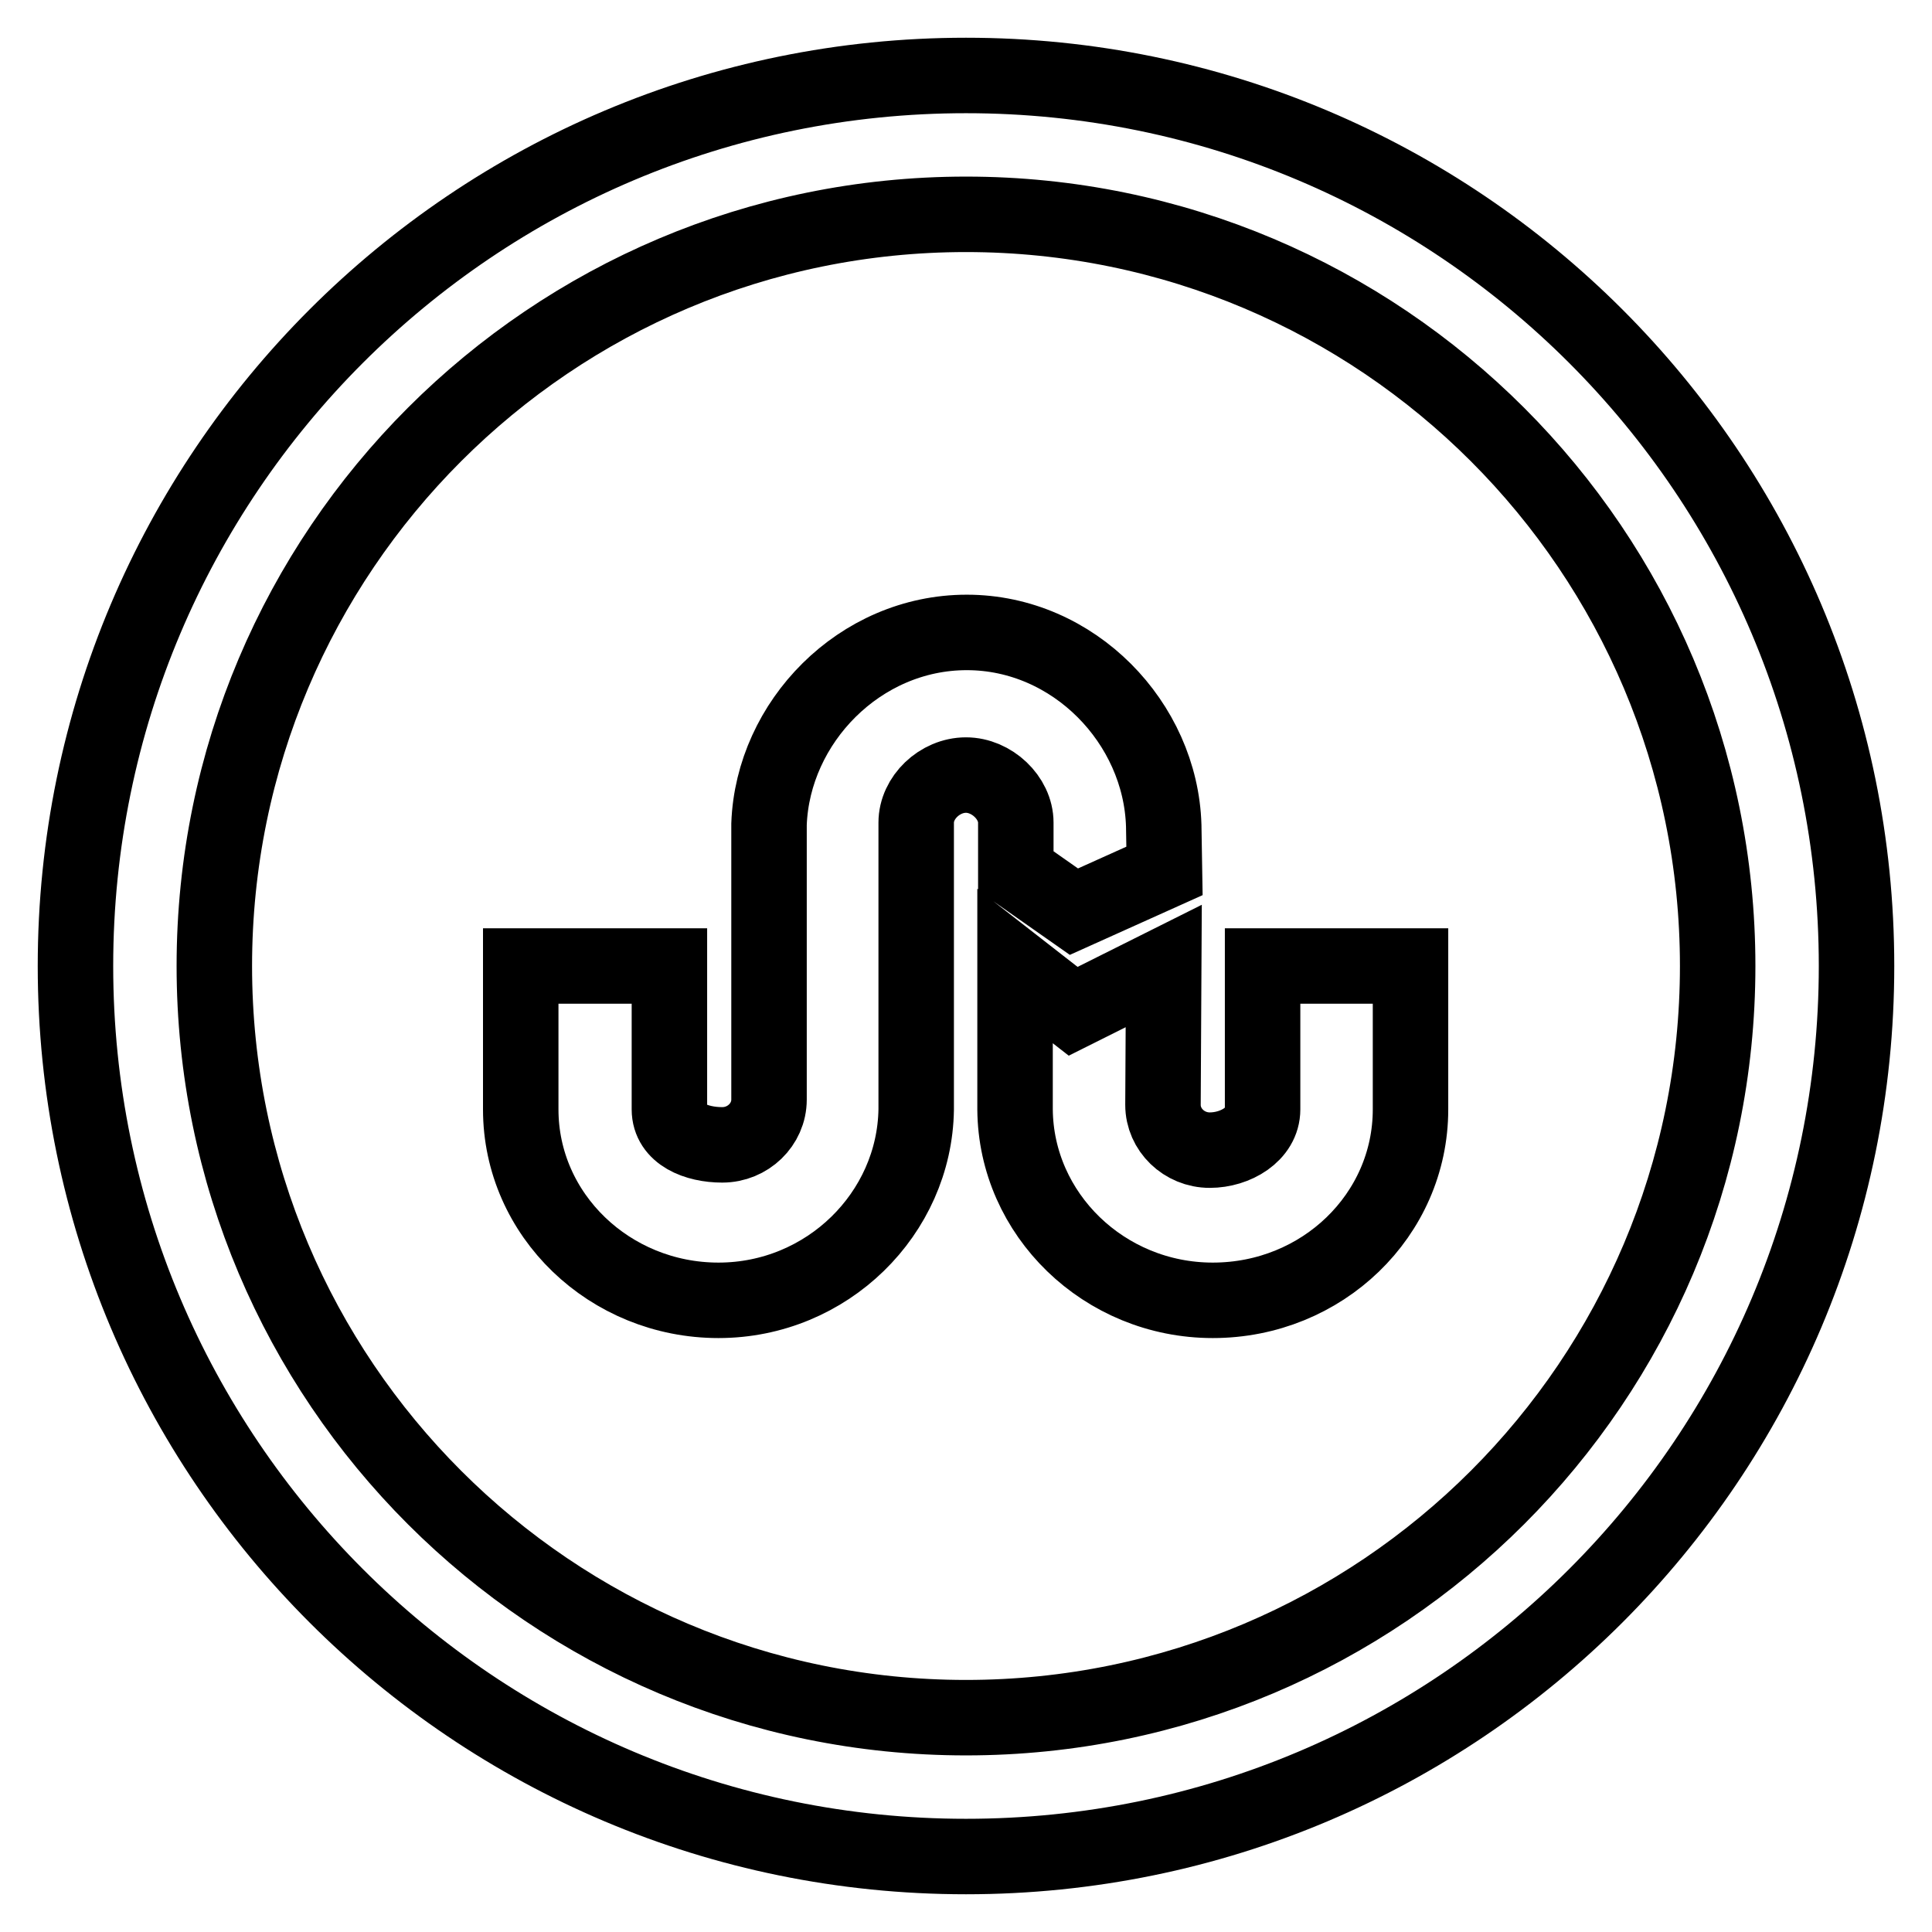
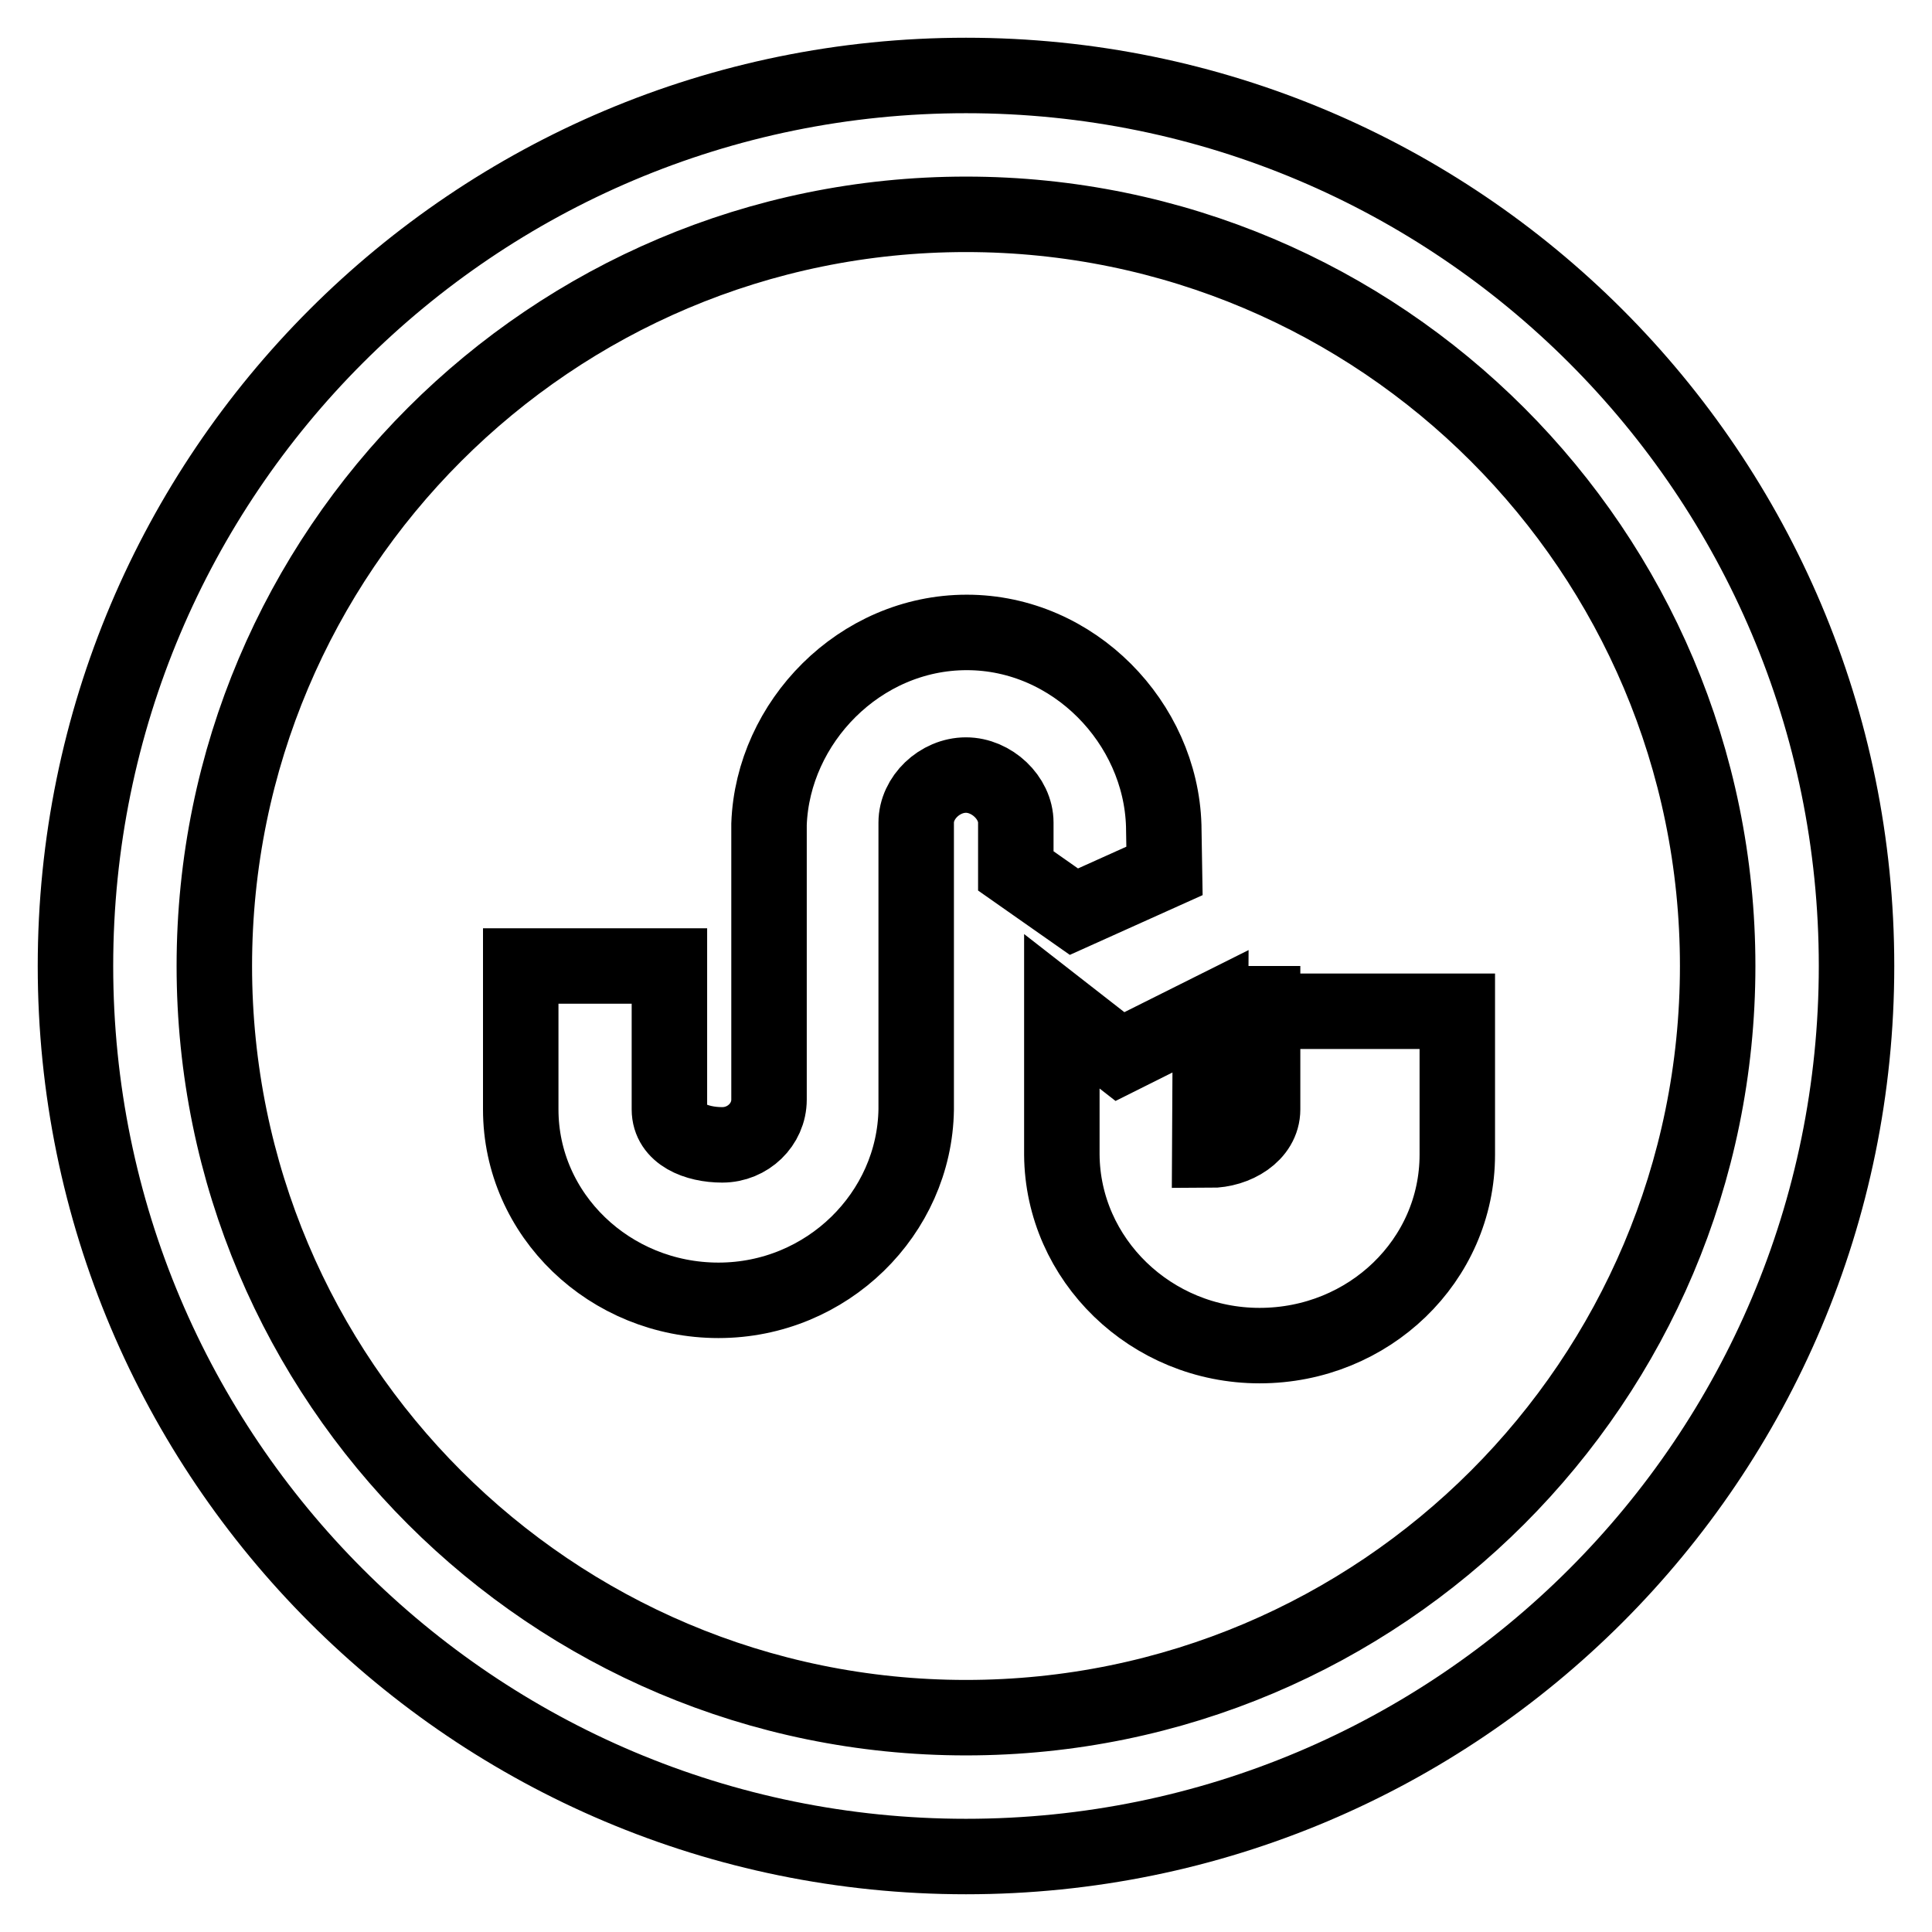
<svg xmlns="http://www.w3.org/2000/svg" version="1.1" x="0px" y="0px" viewBox="0 0 256 256" enable-background="new 0 0 256 256" xml:space="preserve">
  <g>
-     <path stroke-width="10" fill-opacity="0" stroke="#000000" d="M128,10C62.8,10,10,62.8,10,128c0,65.2,52.8,118,118,118c65.2,0,118-52.8,118-118C246,62.8,193.2,10,128,10 z M128,227.6c-55,0-99.6-44.6-99.6-99.6S73,28.4,128,28.4S227.6,73,227.6,128S183,227.6,128,227.6z M134.6,115.4l7.7,5.4l12-5.4 l-0.1-6c-0.4-13.6-11.9-25.6-26.1-25.6c-14.2,0-25.7,11.9-26.2,25.4v36.5c0,3.3-2.8,6-6.2,6c-3.4,0-7-1.4-7-4.7v-19H69 c0,0,0,18.8,0,19c0,14,11.8,25.3,26.2,25.3c14.4,0,26-11.5,26.2-25.3V109c0-3.3,3.1-6.3,6.6-6.3c3.4,0,6.6,3,6.6,6.3V115.4 L134.6,115.4z M167.3,128v19c0,3.3-3.6,5.4-7,5.4c-3.4,0-6.2-2.7-6.2-6l0.1-18.4l-12,6l-7.7-6v19c0.1,13.9,11.8,25.3,26.2,25.3 c14.5,0,26.2-11.3,26.2-25.3c0-0.2,0-19,0-19H167.3z" />
+     <path stroke-width="10" fill-opacity="0" stroke="#000000" d="M128,10C62.8,10,10,62.8,10,128c0,65.2,52.8,118,118,118c65.2,0,118-52.8,118-118C246,62.8,193.2,10,128,10 z M128,227.6c-55,0-99.6-44.6-99.6-99.6S73,28.4,128,28.4S227.6,73,227.6,128S183,227.6,128,227.6z M134.6,115.4l7.7,5.4l12-5.4 l-0.1-6c-0.4-13.6-11.9-25.6-26.1-25.6c-14.2,0-25.7,11.9-26.2,25.4v36.5c0,3.3-2.8,6-6.2,6c-3.4,0-7-1.4-7-4.7v-19H69 c0,0,0,18.8,0,19c0,14,11.8,25.3,26.2,25.3c14.4,0,26-11.5,26.2-25.3V109c0-3.3,3.1-6.3,6.6-6.3c3.4,0,6.6,3,6.6,6.3V115.4 L134.6,115.4z M167.3,128v19c0,3.3-3.6,5.4-7,5.4l0.1-18.4l-12,6l-7.7-6v19c0.1,13.9,11.8,25.3,26.2,25.3 c14.5,0,26.2-11.3,26.2-25.3c0-0.2,0-19,0-19H167.3z" />
  </g>
</svg>